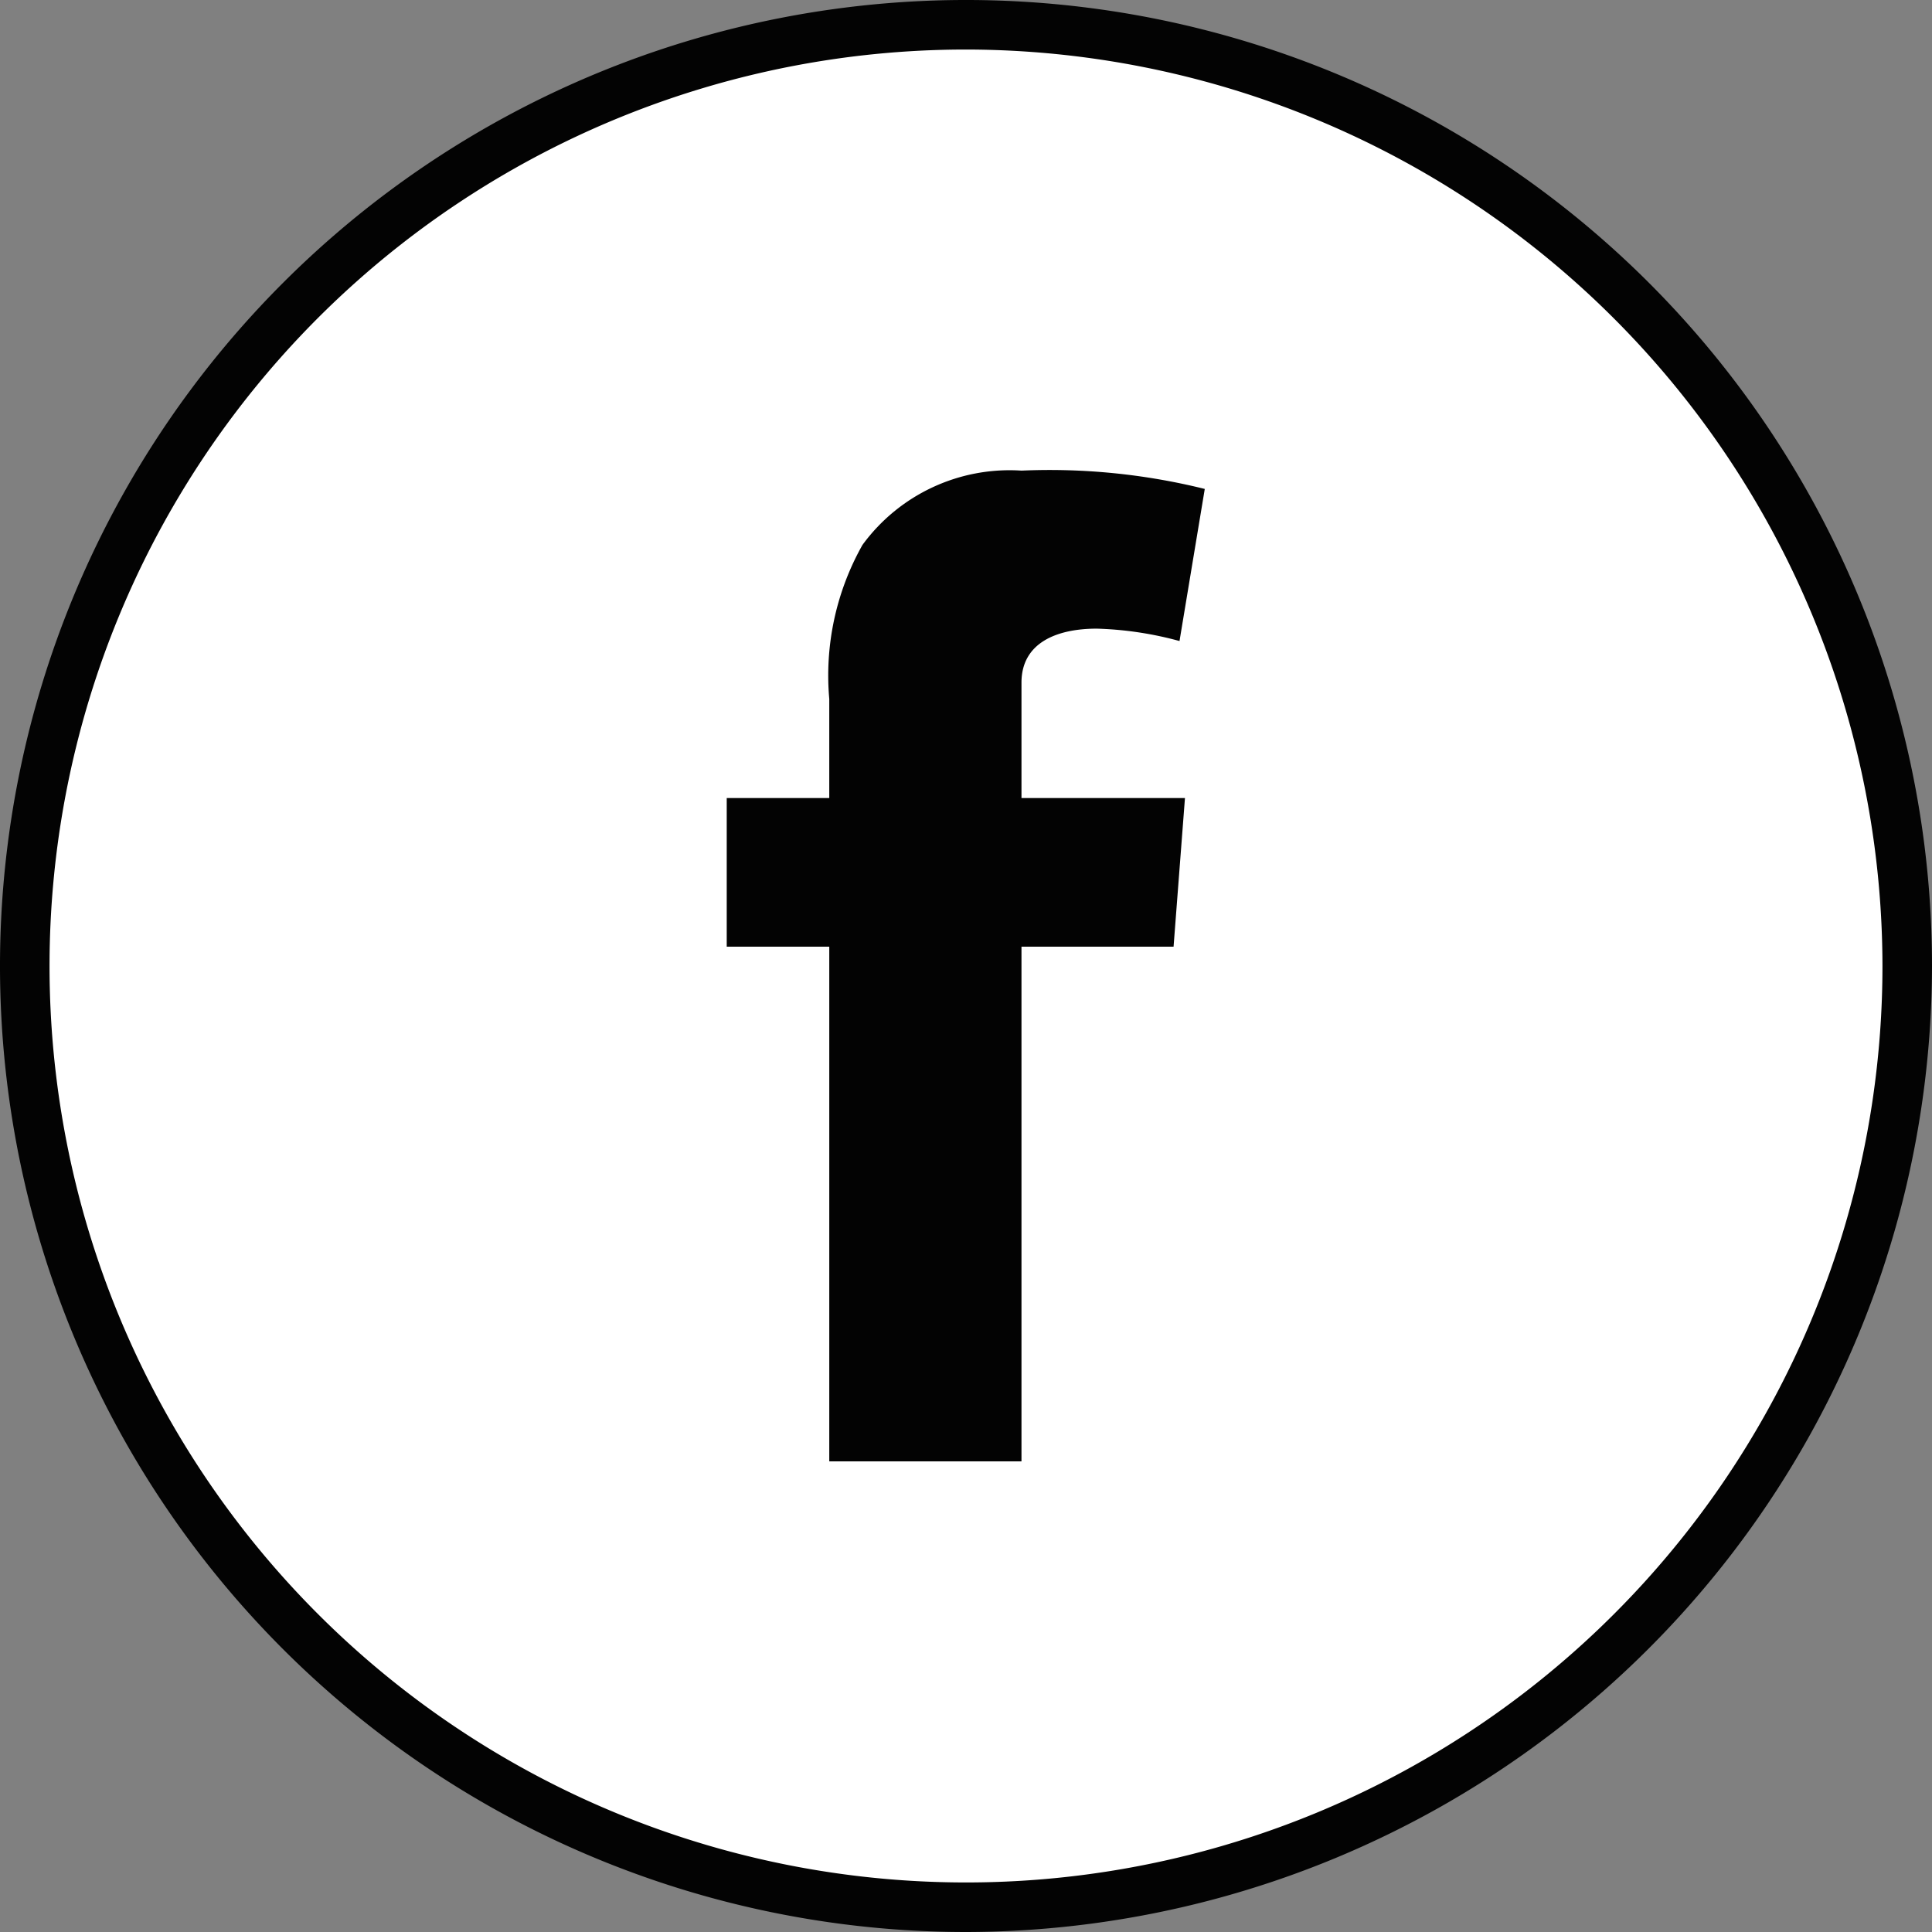
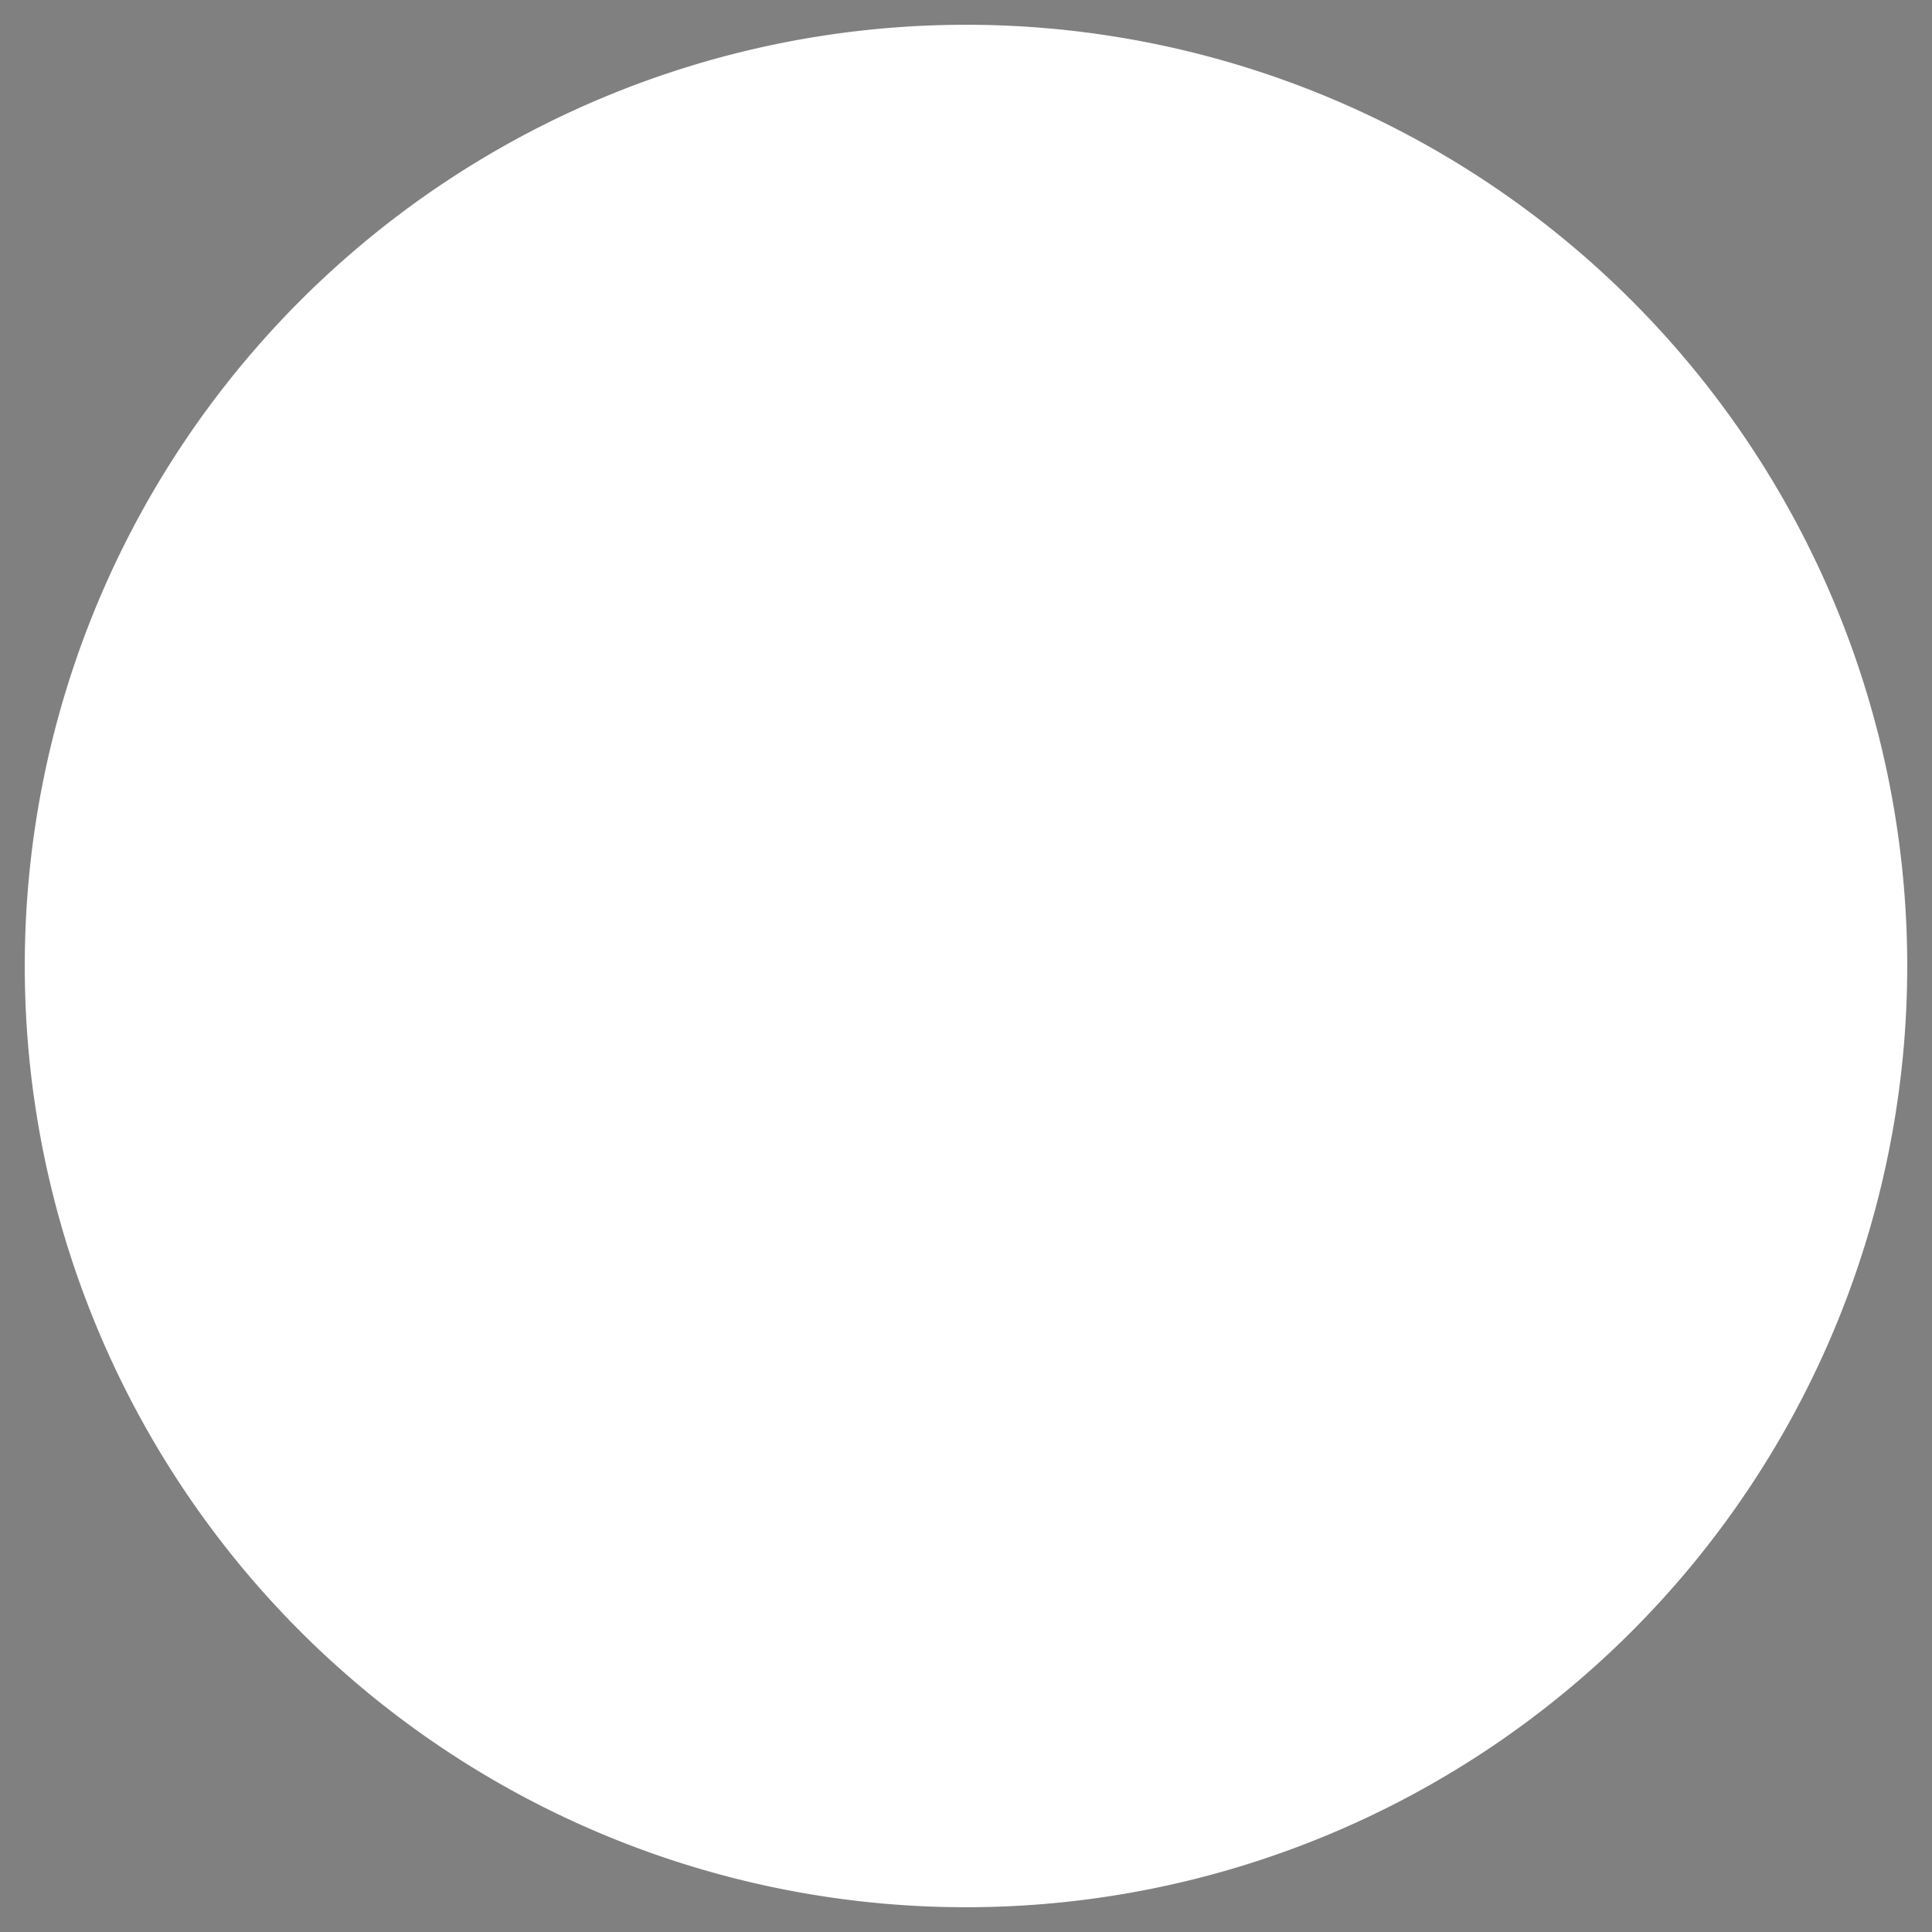
<svg xmlns="http://www.w3.org/2000/svg" viewBox="0 0 39 39">
  <rect x="0" y="0" width="39" height="39" fill="#808080" stroke="none" />
  <defs>
    <style>.cls-1{fill:#fff;}.cls-2{fill:#030303;}</style>
  </defs>
  <title>アセット 2</title>
  <g id="レイヤー_2" data-name="レイヤー 2">
    <g id="コンテンツ">
      <path class="cls-1" d="M19.5,38.5a19,19,0,1,0-19-19,19,19,0,0,0,19,19" />
-       <path class="cls-2" d="M19.5,39A19.5,19.5,0,1,1,39,19.5,19.53,19.53,0,0,1,19.5,39Zm0-38A18.5,18.5,0,1,0,38,19.5,18.52,18.52,0,0,0,19.5,1Z" />
-       <path class="cls-2" d="M14.67,16.11h2.07v-2A5.37,5.37,0,0,1,17.41,11,3.68,3.68,0,0,1,20.62,9.5a13,13,0,0,1,3.7.37l-.51,3.07a7.06,7.06,0,0,0-1.67-.25c-.8,0-1.52.28-1.52,1.09v2.33h3.3l-.23,3H20.62V29.5H16.74V19.11H14.67Z" />
    </g>
  </g>
</svg>